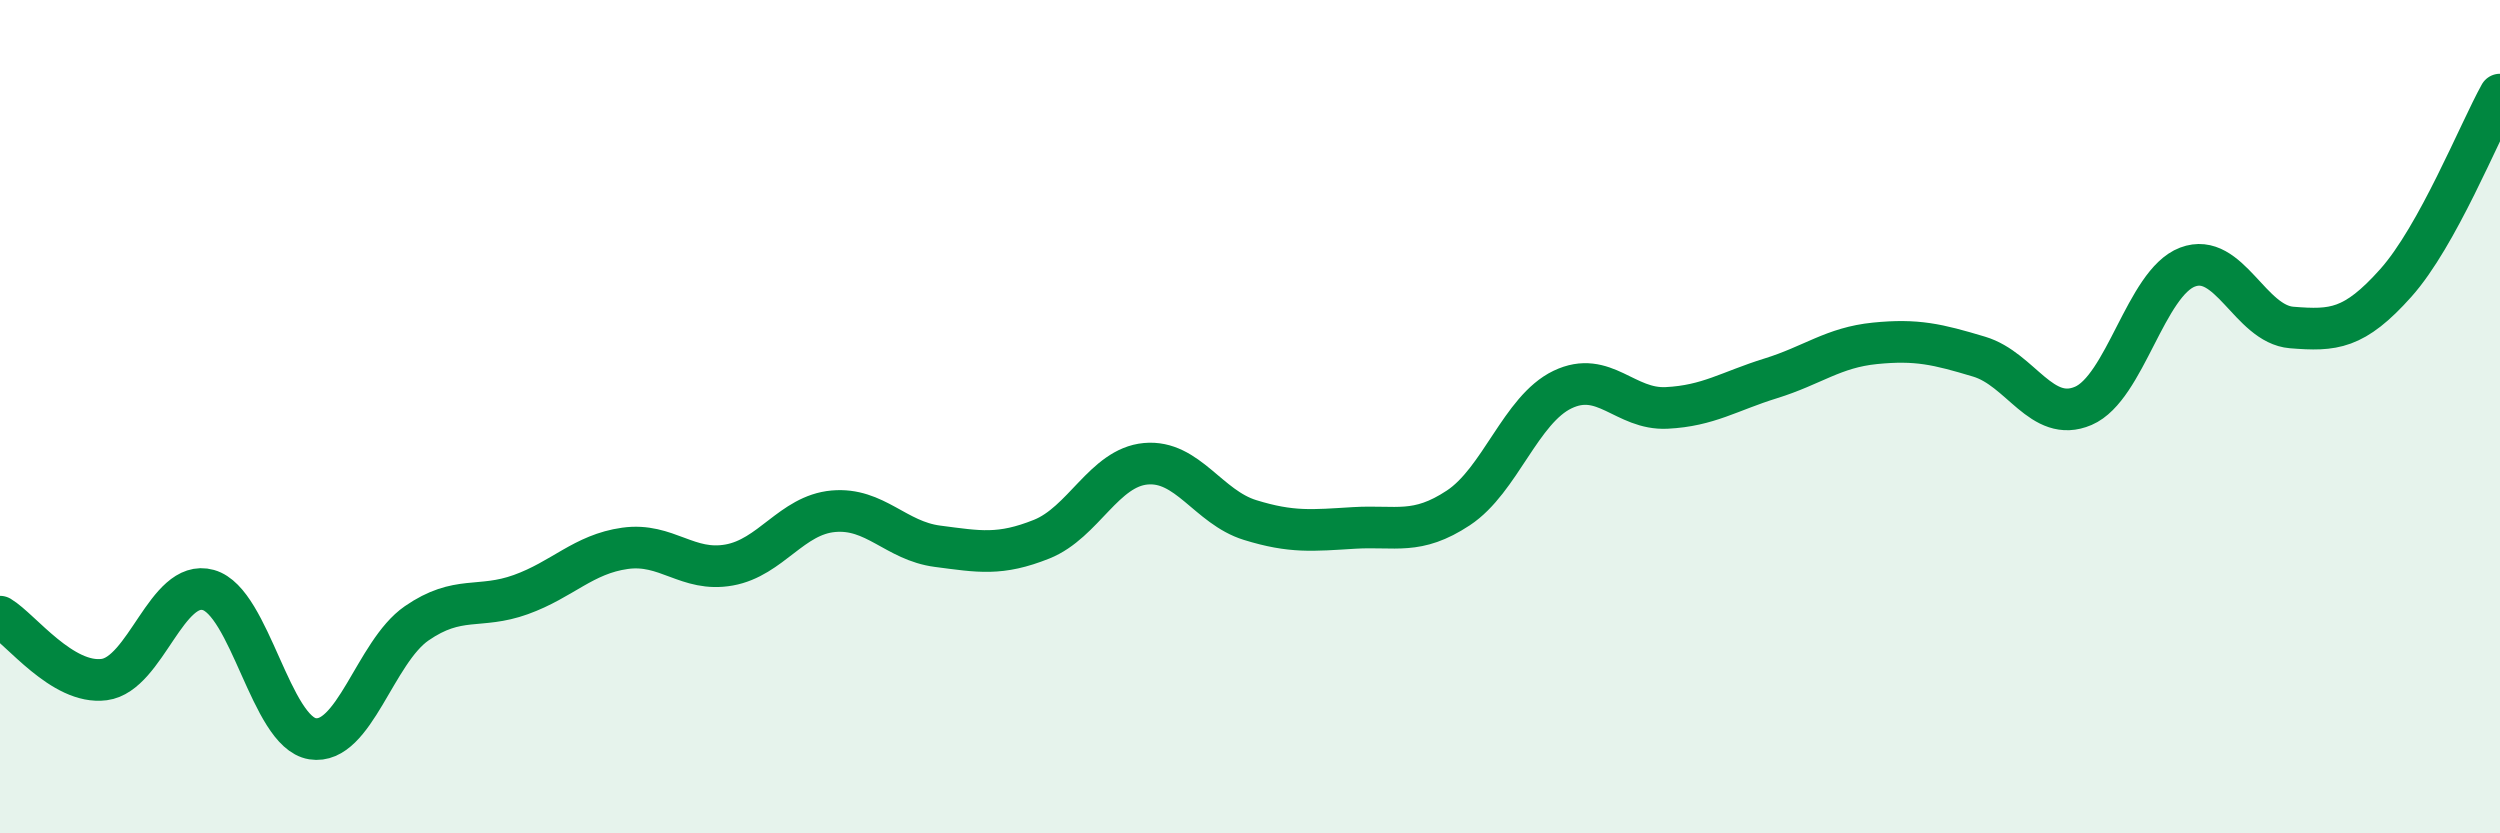
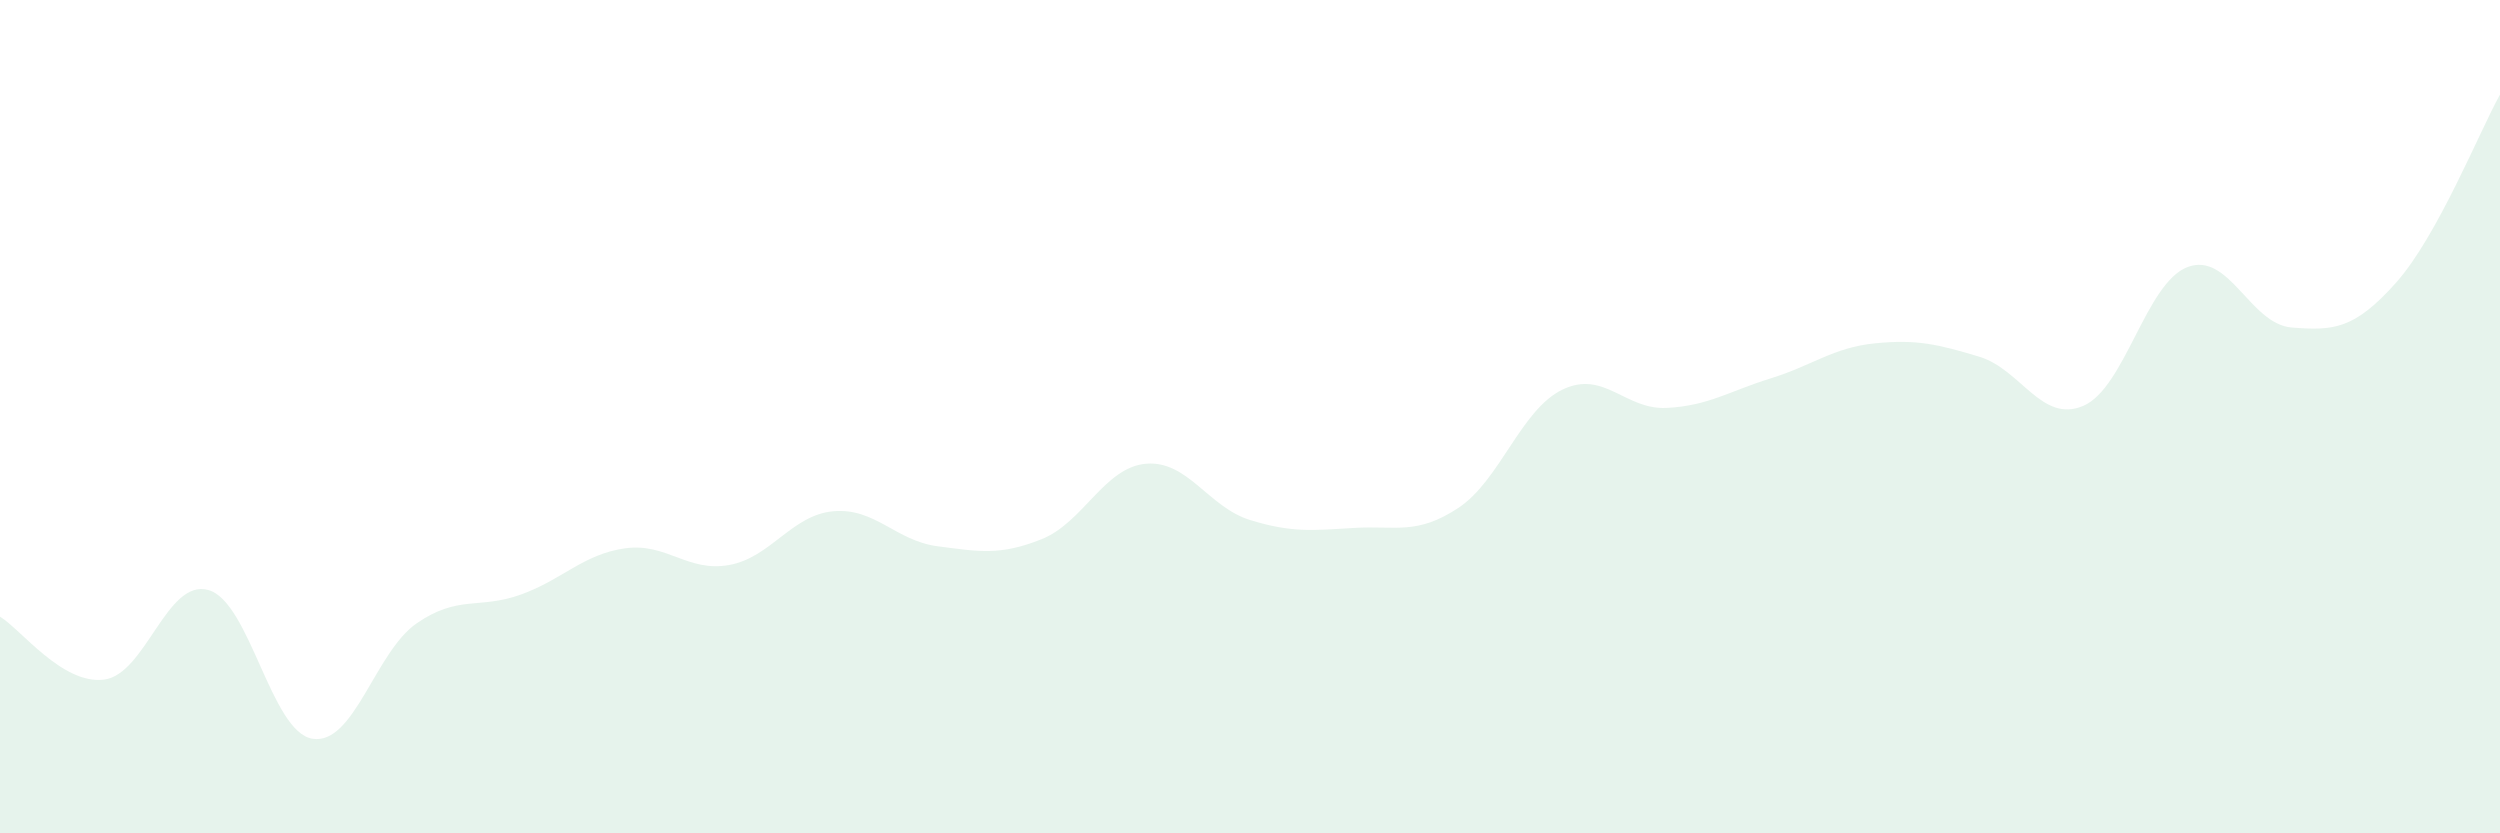
<svg xmlns="http://www.w3.org/2000/svg" width="60" height="20" viewBox="0 0 60 20">
  <path d="M 0,14.8 C 0.5,15.1 1.5,16.44 2.5,16.31 C 3.5,16.18 4,13.88 5,14.16 C 6,14.44 6.5,17.57 7.5,17.73 C 8.5,17.89 9,15.65 10,14.96 C 11,14.27 11.5,14.63 12.5,14.27 C 13.5,13.91 14,13.3 15,13.16 C 16,13.02 16.5,13.74 17.5,13.56 C 18.5,13.38 19,12.36 20,12.27 C 21,12.18 21.5,12.98 22.5,13.11 C 23.5,13.24 24,13.34 25,12.94 C 26,12.54 26.5,11.22 27.5,11.13 C 28.5,11.04 29,12.17 30,12.48 C 31,12.79 31.5,12.73 32.5,12.67 C 33.5,12.61 34,12.85 35,12.19 C 36,11.53 36.5,9.83 37.5,9.35 C 38.5,8.87 39,9.84 40,9.79 C 41,9.74 41.5,9.39 42.5,9.08 C 43.5,8.77 44,8.34 45,8.24 C 46,8.14 46.5,8.26 47.5,8.56 C 48.5,8.86 49,10.17 50,9.74 C 51,9.31 51.5,6.79 52.5,6.41 C 53.5,6.03 54,7.78 55,7.86 C 56,7.94 56.5,7.91 57.5,6.79 C 58.5,5.67 59.5,3.17 60,2.27L60 20L0 20Z" fill="#008740" opacity="0.1" stroke-linecap="round" stroke-linejoin="round" />
-   <path d="M 0,14.8 C 0.5,15.1 1.5,16.44 2.5,16.31 C 3.5,16.18 4,13.88 5,14.16 C 6,14.44 6.5,17.57 7.5,17.73 C 8.5,17.89 9,15.65 10,14.96 C 11,14.27 11.5,14.63 12.5,14.27 C 13.5,13.91 14,13.3 15,13.16 C 16,13.02 16.5,13.74 17.5,13.56 C 18.5,13.38 19,12.36 20,12.27 C 21,12.18 21.5,12.98 22.5,13.11 C 23.5,13.24 24,13.34 25,12.94 C 26,12.54 26.5,11.22 27.5,11.13 C 28.5,11.04 29,12.17 30,12.48 C 31,12.79 31.5,12.73 32.5,12.67 C 33.5,12.61 34,12.85 35,12.19 C 36,11.53 36.5,9.83 37.5,9.35 C 38.5,8.87 39,9.84 40,9.79 C 41,9.74 41.5,9.39 42.5,9.08 C 43.5,8.77 44,8.34 45,8.24 C 46,8.14 46.5,8.26 47.5,8.56 C 48.5,8.86 49,10.17 50,9.74 C 51,9.31 51.5,6.79 52.5,6.41 C 53.5,6.03 54,7.78 55,7.86 C 56,7.94 56.5,7.91 57.5,6.79 C 58.5,5.67 59.5,3.17 60,2.27" stroke="#008740" stroke-width="1" fill="none" stroke-linecap="round" stroke-linejoin="round" />
</svg>